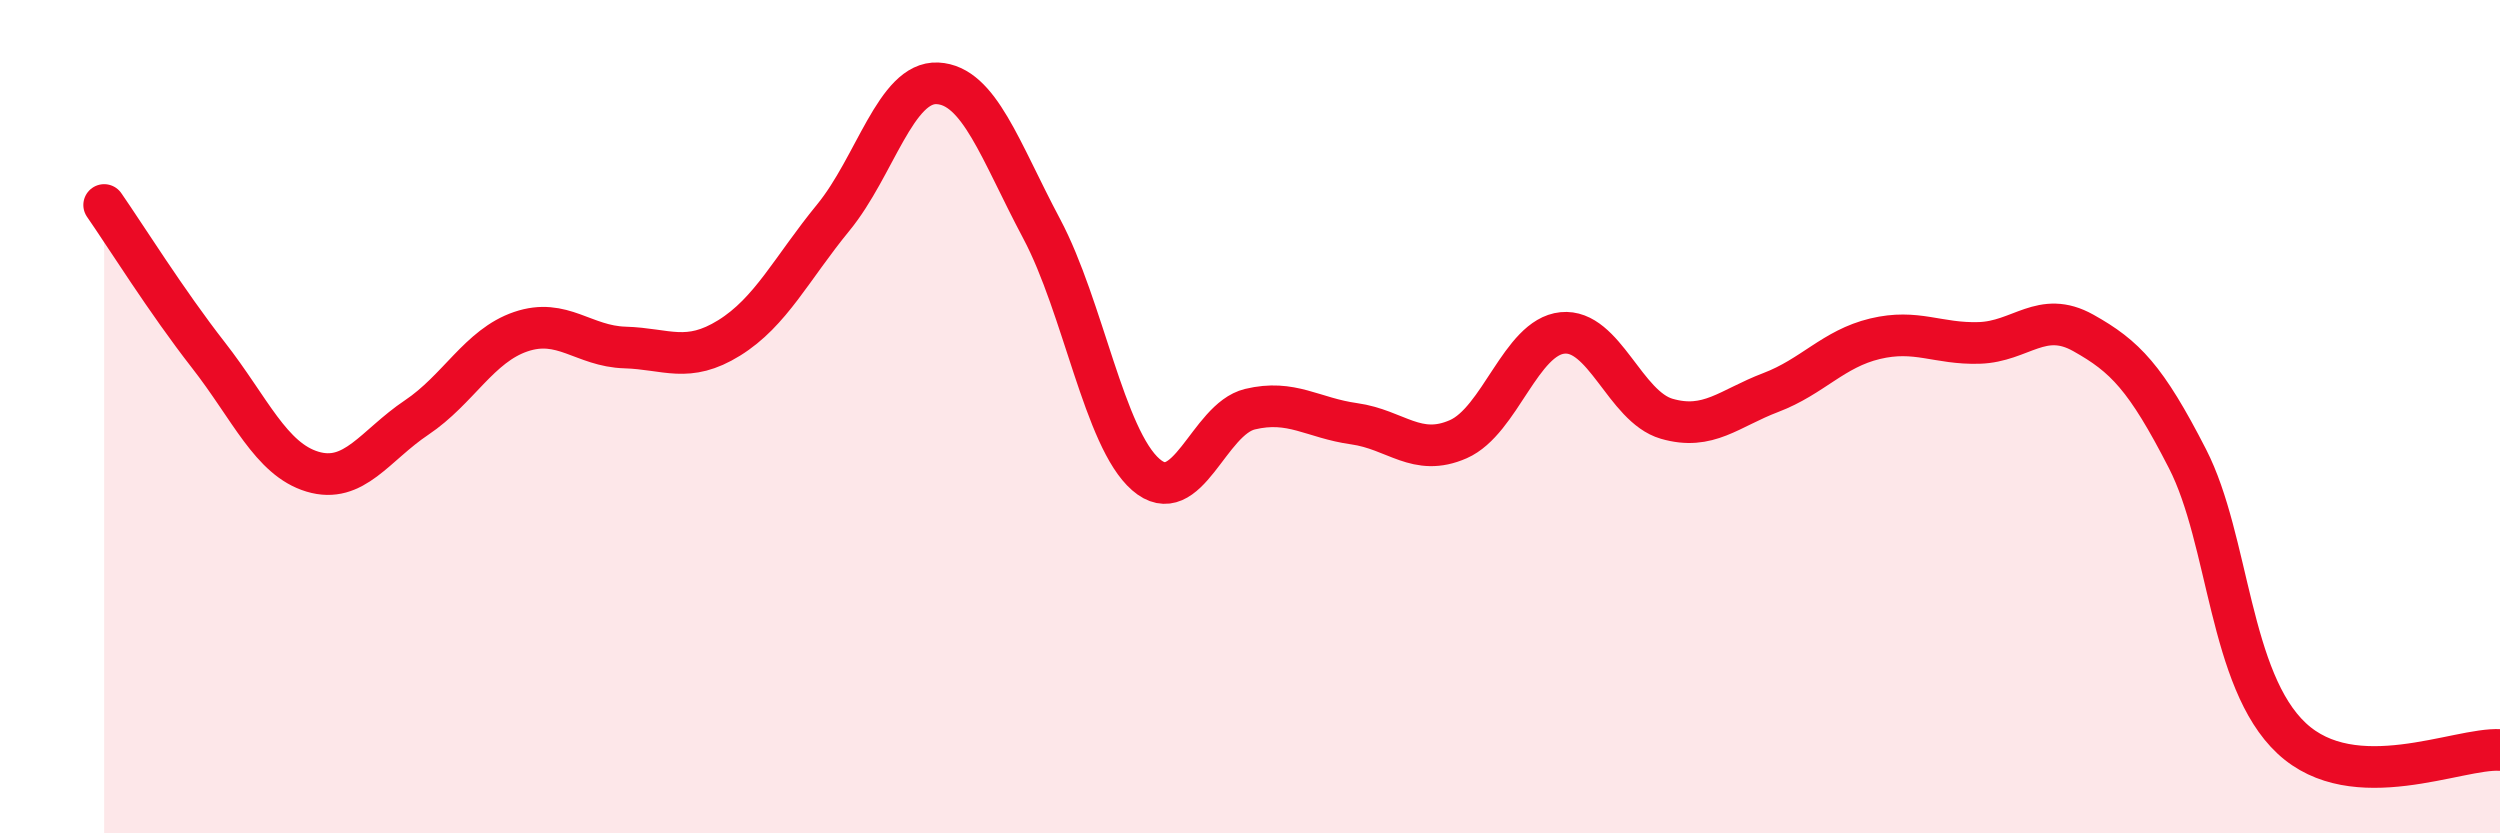
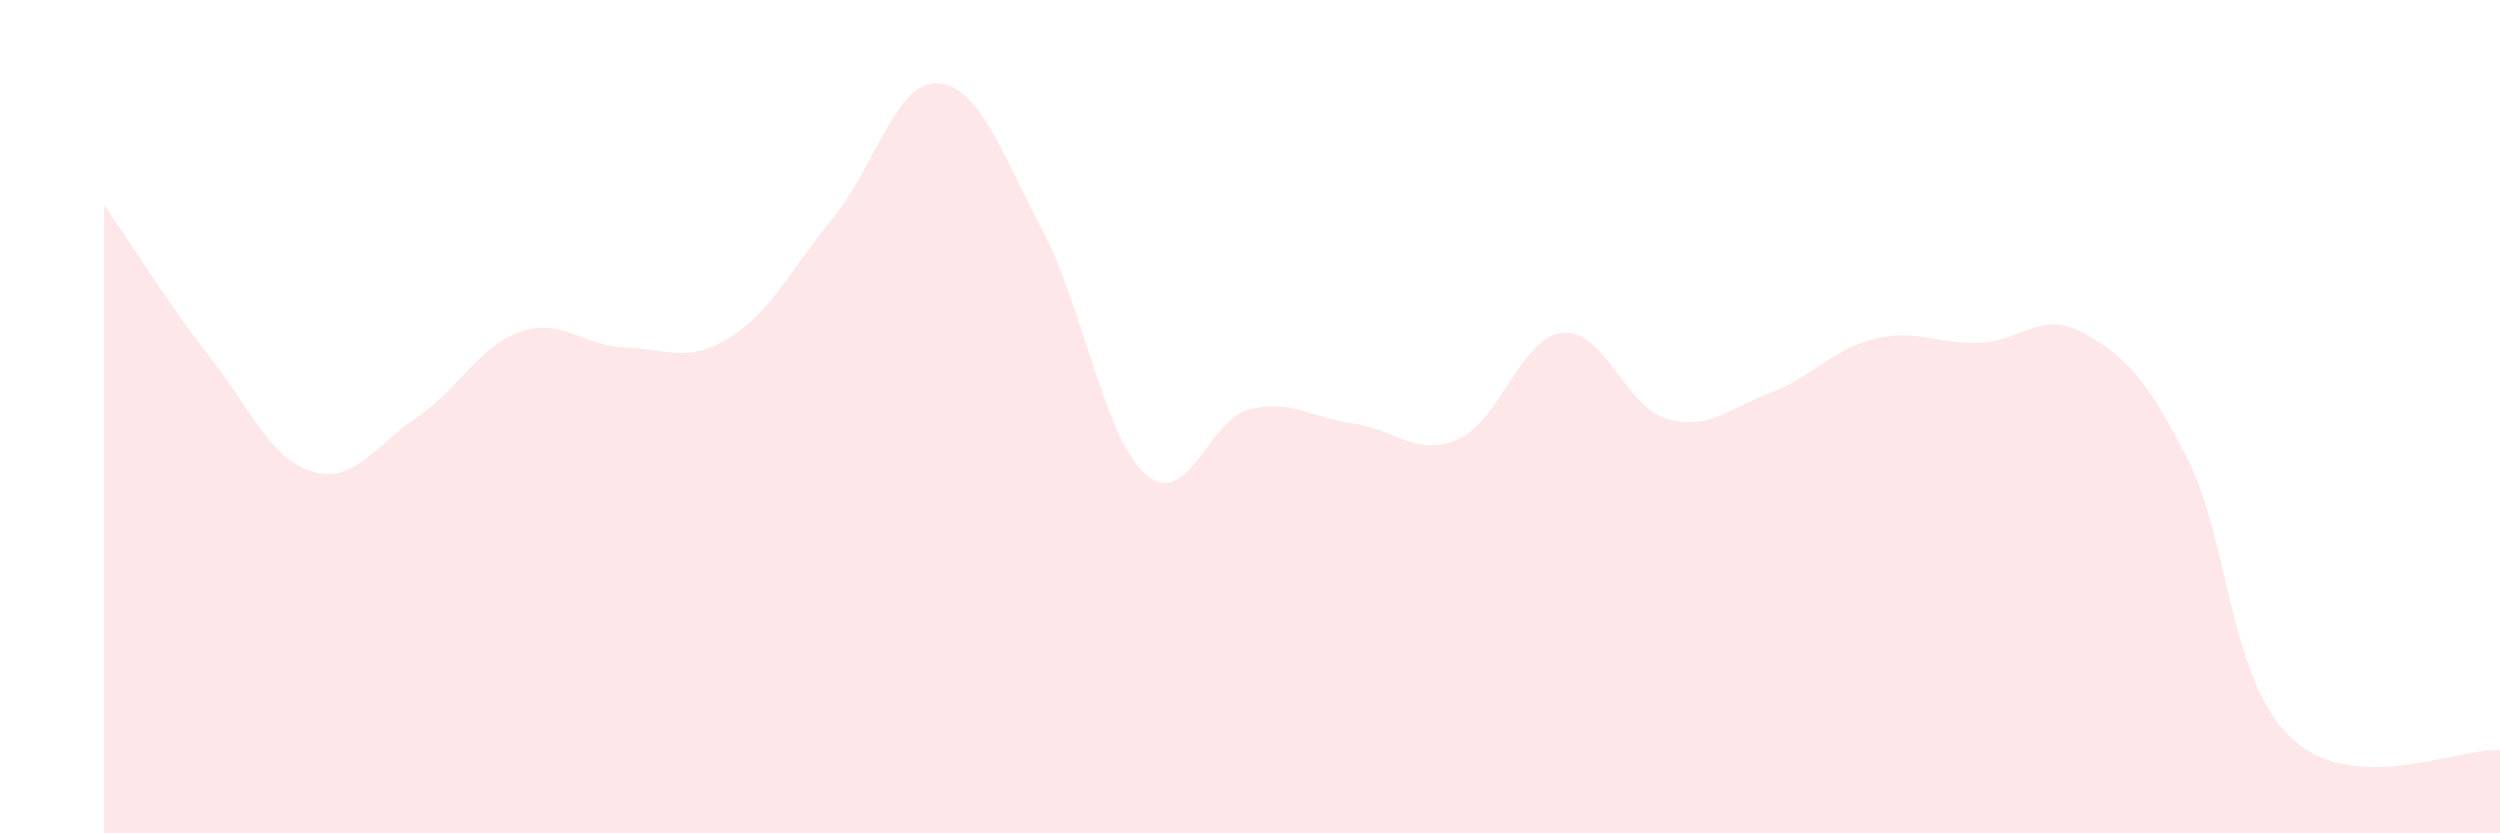
<svg xmlns="http://www.w3.org/2000/svg" width="60" height="20" viewBox="0 0 60 20">
  <path d="M 2.5,4.92 C 3,5.64 4,7.24 5,8.52 C 6,9.8 6.5,11.02 7.5,11.32 C 8.5,11.62 9,10.69 10,10.02 C 11,9.35 11.5,8.3 12.5,7.96 C 13.5,7.62 14,8.31 15,8.34 C 16,8.37 16.5,8.73 17.5,8.11 C 18.5,7.49 19,6.44 20,5.22 C 21,4 21.5,1.95 22.5,2 C 23.5,2.05 24,3.61 25,5.49 C 26,7.37 26.5,10.52 27.5,11.39 C 28.5,12.26 29,10.06 30,9.82 C 31,9.58 31.5,10.03 32.5,10.17 C 33.5,10.31 34,10.98 35,10.54 C 36,10.1 36.5,8.09 37.5,7.99 C 38.5,7.89 39,9.76 40,10.05 C 41,10.34 41.5,9.8 42.5,9.42 C 43.5,9.04 44,8.37 45,8.13 C 46,7.89 46.5,8.26 47.5,8.23 C 48.5,8.2 49,7.43 50,7.99 C 51,8.55 51.5,9.06 52.5,11.01 C 53.5,12.96 53.5,16.32 55,17.72 C 56.5,19.12 59,17.94 60,18L60 20L2.5 20Z" fill="#EB0A25" opacity="0.1" stroke-linecap="round" stroke-linejoin="round" />
-   <path d="M 2.5,4.92 C 3,5.64 4,7.24 5,8.52 C 6,9.8 6.5,11.02 7.5,11.32 C 8.5,11.62 9,10.69 10,10.02 C 11,9.35 11.5,8.3 12.5,7.96 C 13.5,7.62 14,8.31 15,8.34 C 16,8.37 16.5,8.73 17.5,8.11 C 18.5,7.49 19,6.44 20,5.22 C 21,4 21.5,1.95 22.5,2 C 23.5,2.05 24,3.61 25,5.49 C 26,7.37 26.5,10.52 27.5,11.39 C 28.5,12.26 29,10.06 30,9.82 C 31,9.58 31.5,10.03 32.5,10.17 C 33.5,10.31 34,10.98 35,10.54 C 36,10.1 36.5,8.09 37.5,7.99 C 38.5,7.89 39,9.76 40,10.05 C 41,10.34 41.5,9.8 42.5,9.42 C 43.5,9.04 44,8.37 45,8.13 C 46,7.89 46.5,8.26 47.5,8.23 C 48.5,8.2 49,7.43 50,7.99 C 51,8.55 51.5,9.06 52.5,11.01 C 53.5,12.96 53.5,16.32 55,17.72 C 56.5,19.12 59,17.94 60,18" stroke="#EB0A25" stroke-width="1" fill="none" stroke-linecap="round" stroke-linejoin="round" />
</svg>